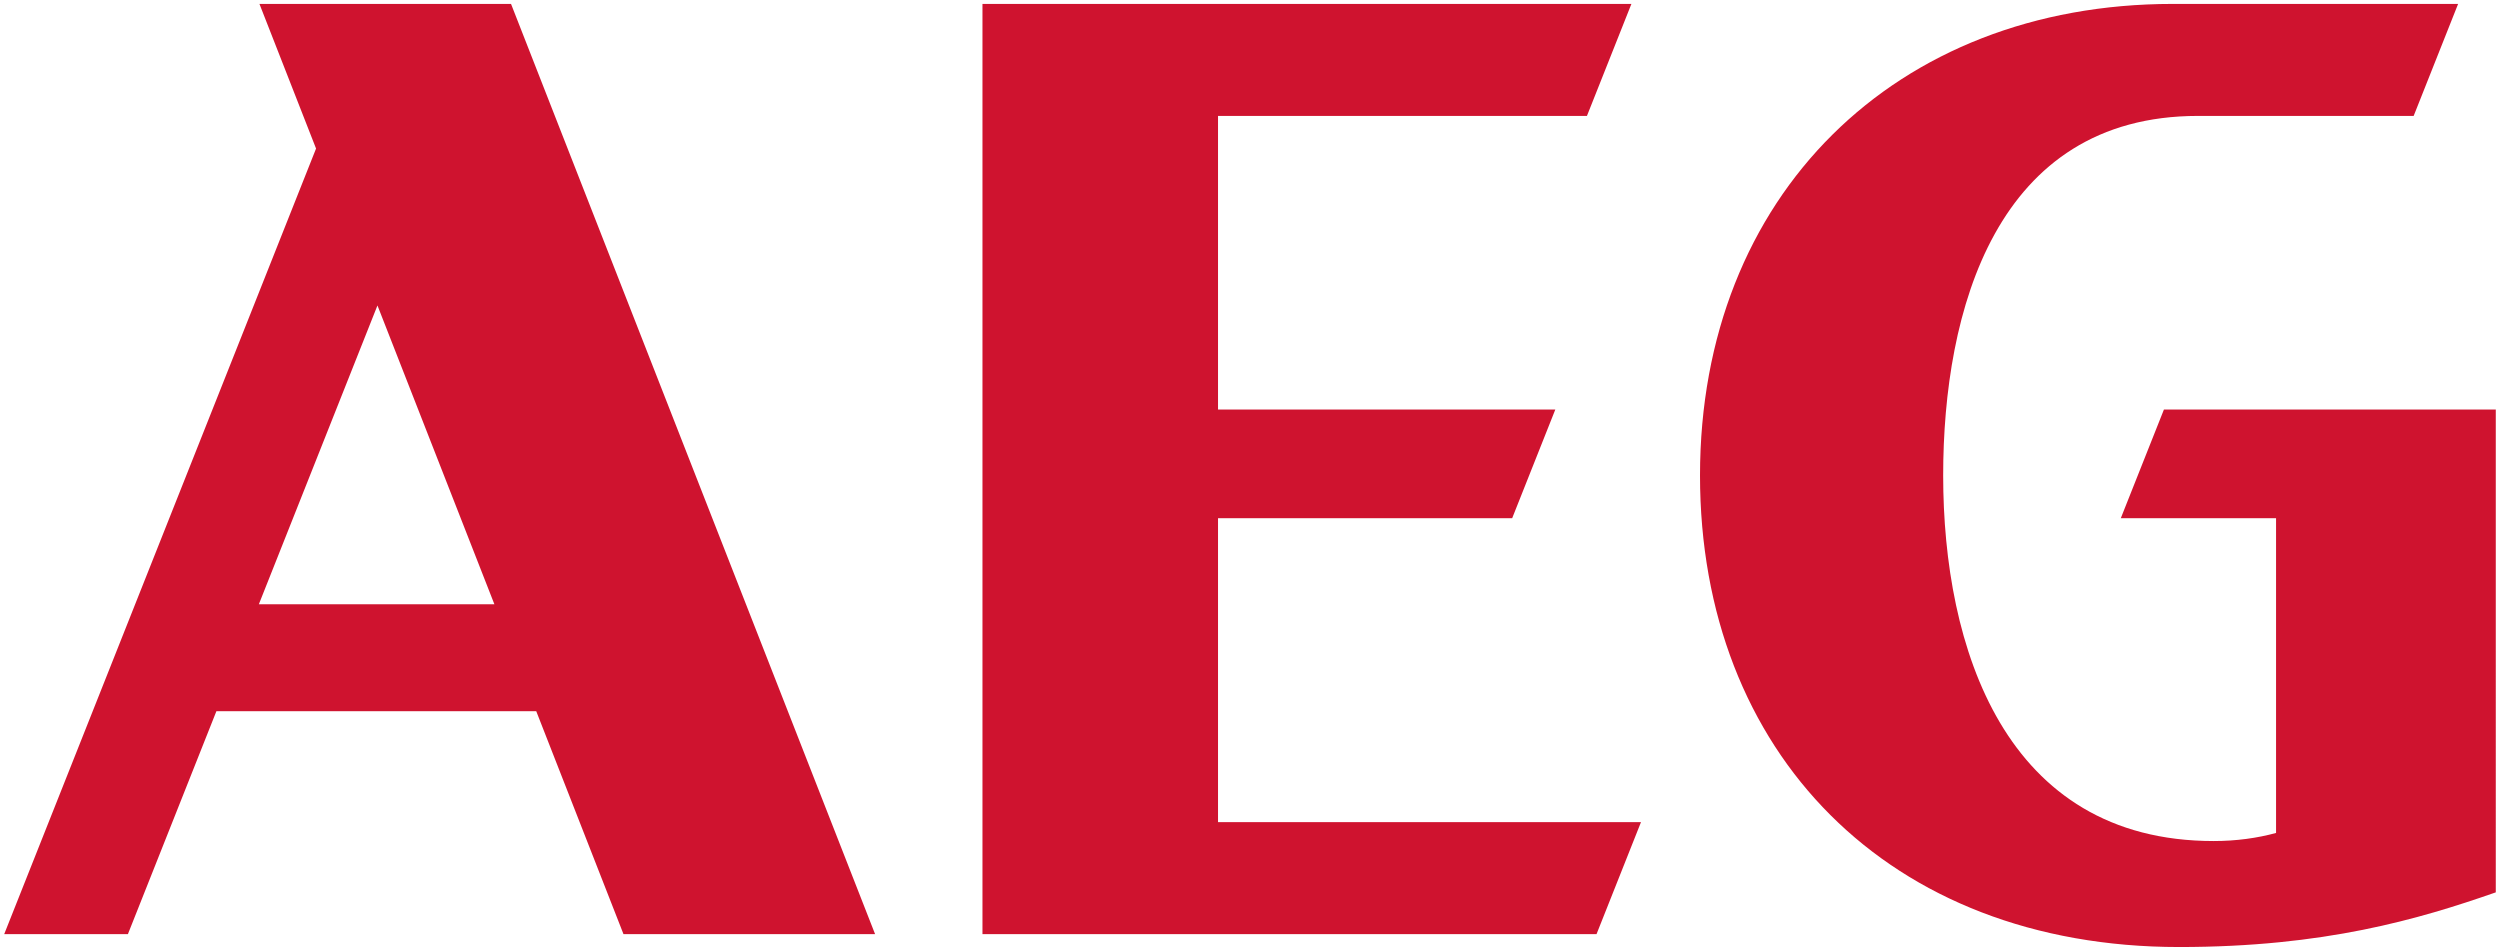
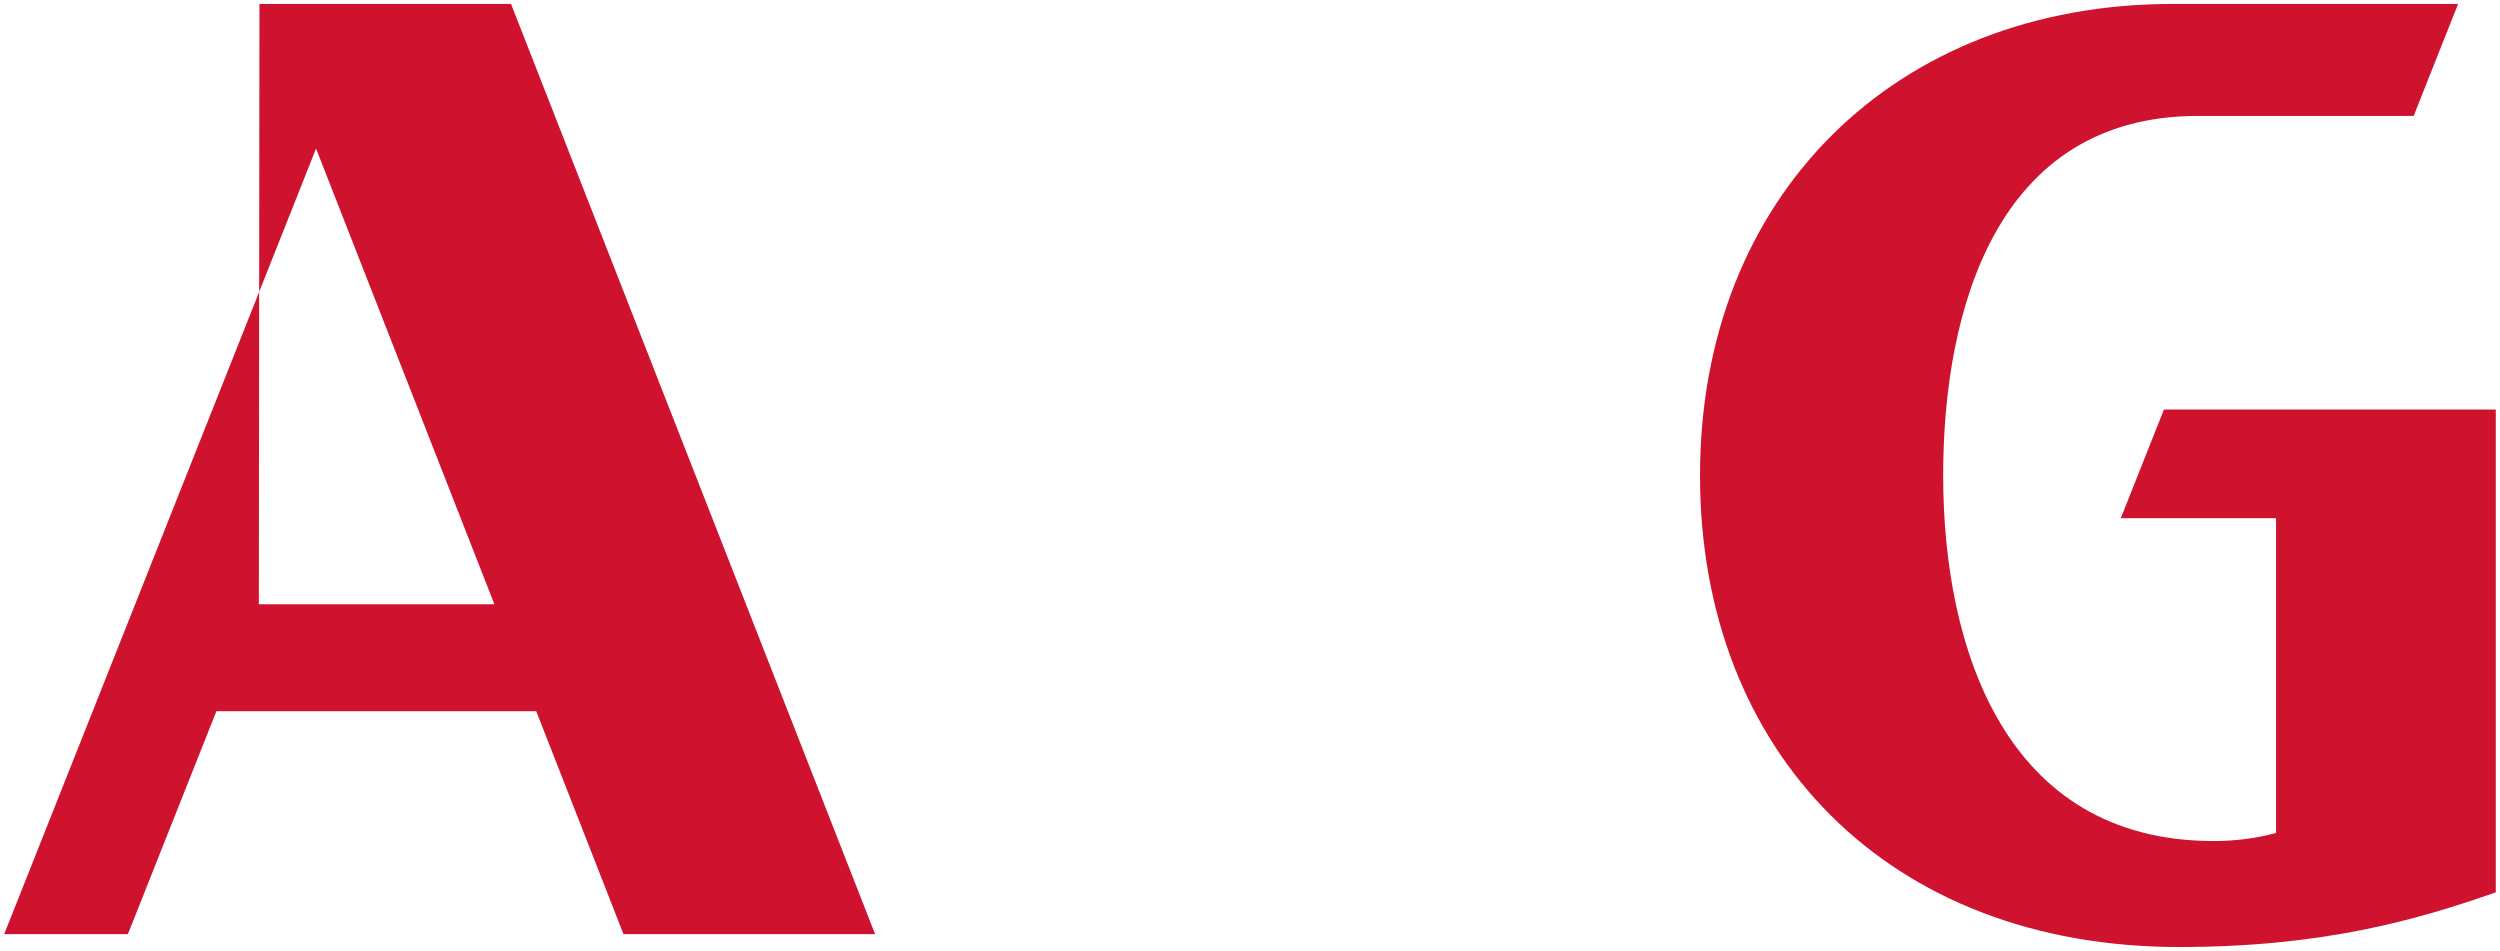
<svg xmlns="http://www.w3.org/2000/svg" version="1.1" id="AW" x="0px" y="0px" viewBox="0 0 581 221" style="enable-background:new 0 0 581 221;" xml:space="preserve">
  <style type="text/css">
	.st0{fill:#CF132F;}
</style>
  <g>
-     <path class="st0" d="M60.296,0.911l13.155,33.614L0.979,217.088h28.748l20.562-51.798h74.336l20.271,51.798h58.472L118.764,0.911   H60.296z M60.154,140.438L87.721,70.99l27.178,69.448H60.154z" />
-     <polygon class="st0" points="283.069,120.429 351.43,120.429 361.457,95.17 283.069,95.17 283.069,26.939 368.804,26.939    379.138,0.911 228.326,0.911 228.326,217.088 371.035,217.088 381.369,191.057 283.069,191.057  " />
+     <path class="st0" d="M60.296,0.911l13.155,33.614L0.979,217.088h28.748l20.562-51.798h74.336l20.271,51.798h58.472L118.764,0.911   H60.296z L87.721,70.99l27.178,69.448H60.154z" />
    <path class="st0" d="M492.874,120.429h36.081v73.151c-4.318,1.183-9.259,1.882-14.495,1.878c-48.638,0-62.867-45.081-62.867-84.958   c0-38.26,12.209-83.561,59.229-83.561h50.112l10.33-26.028h-66.326c-64.401,0-109.856,44.503-109.856,109.589   c0,64.281,43.659,109.589,111.355,109.589c33.725,0,55.586-6.427,73.583-12.706V95.17H502.9L492.874,120.429z" />
  </g>
</svg>